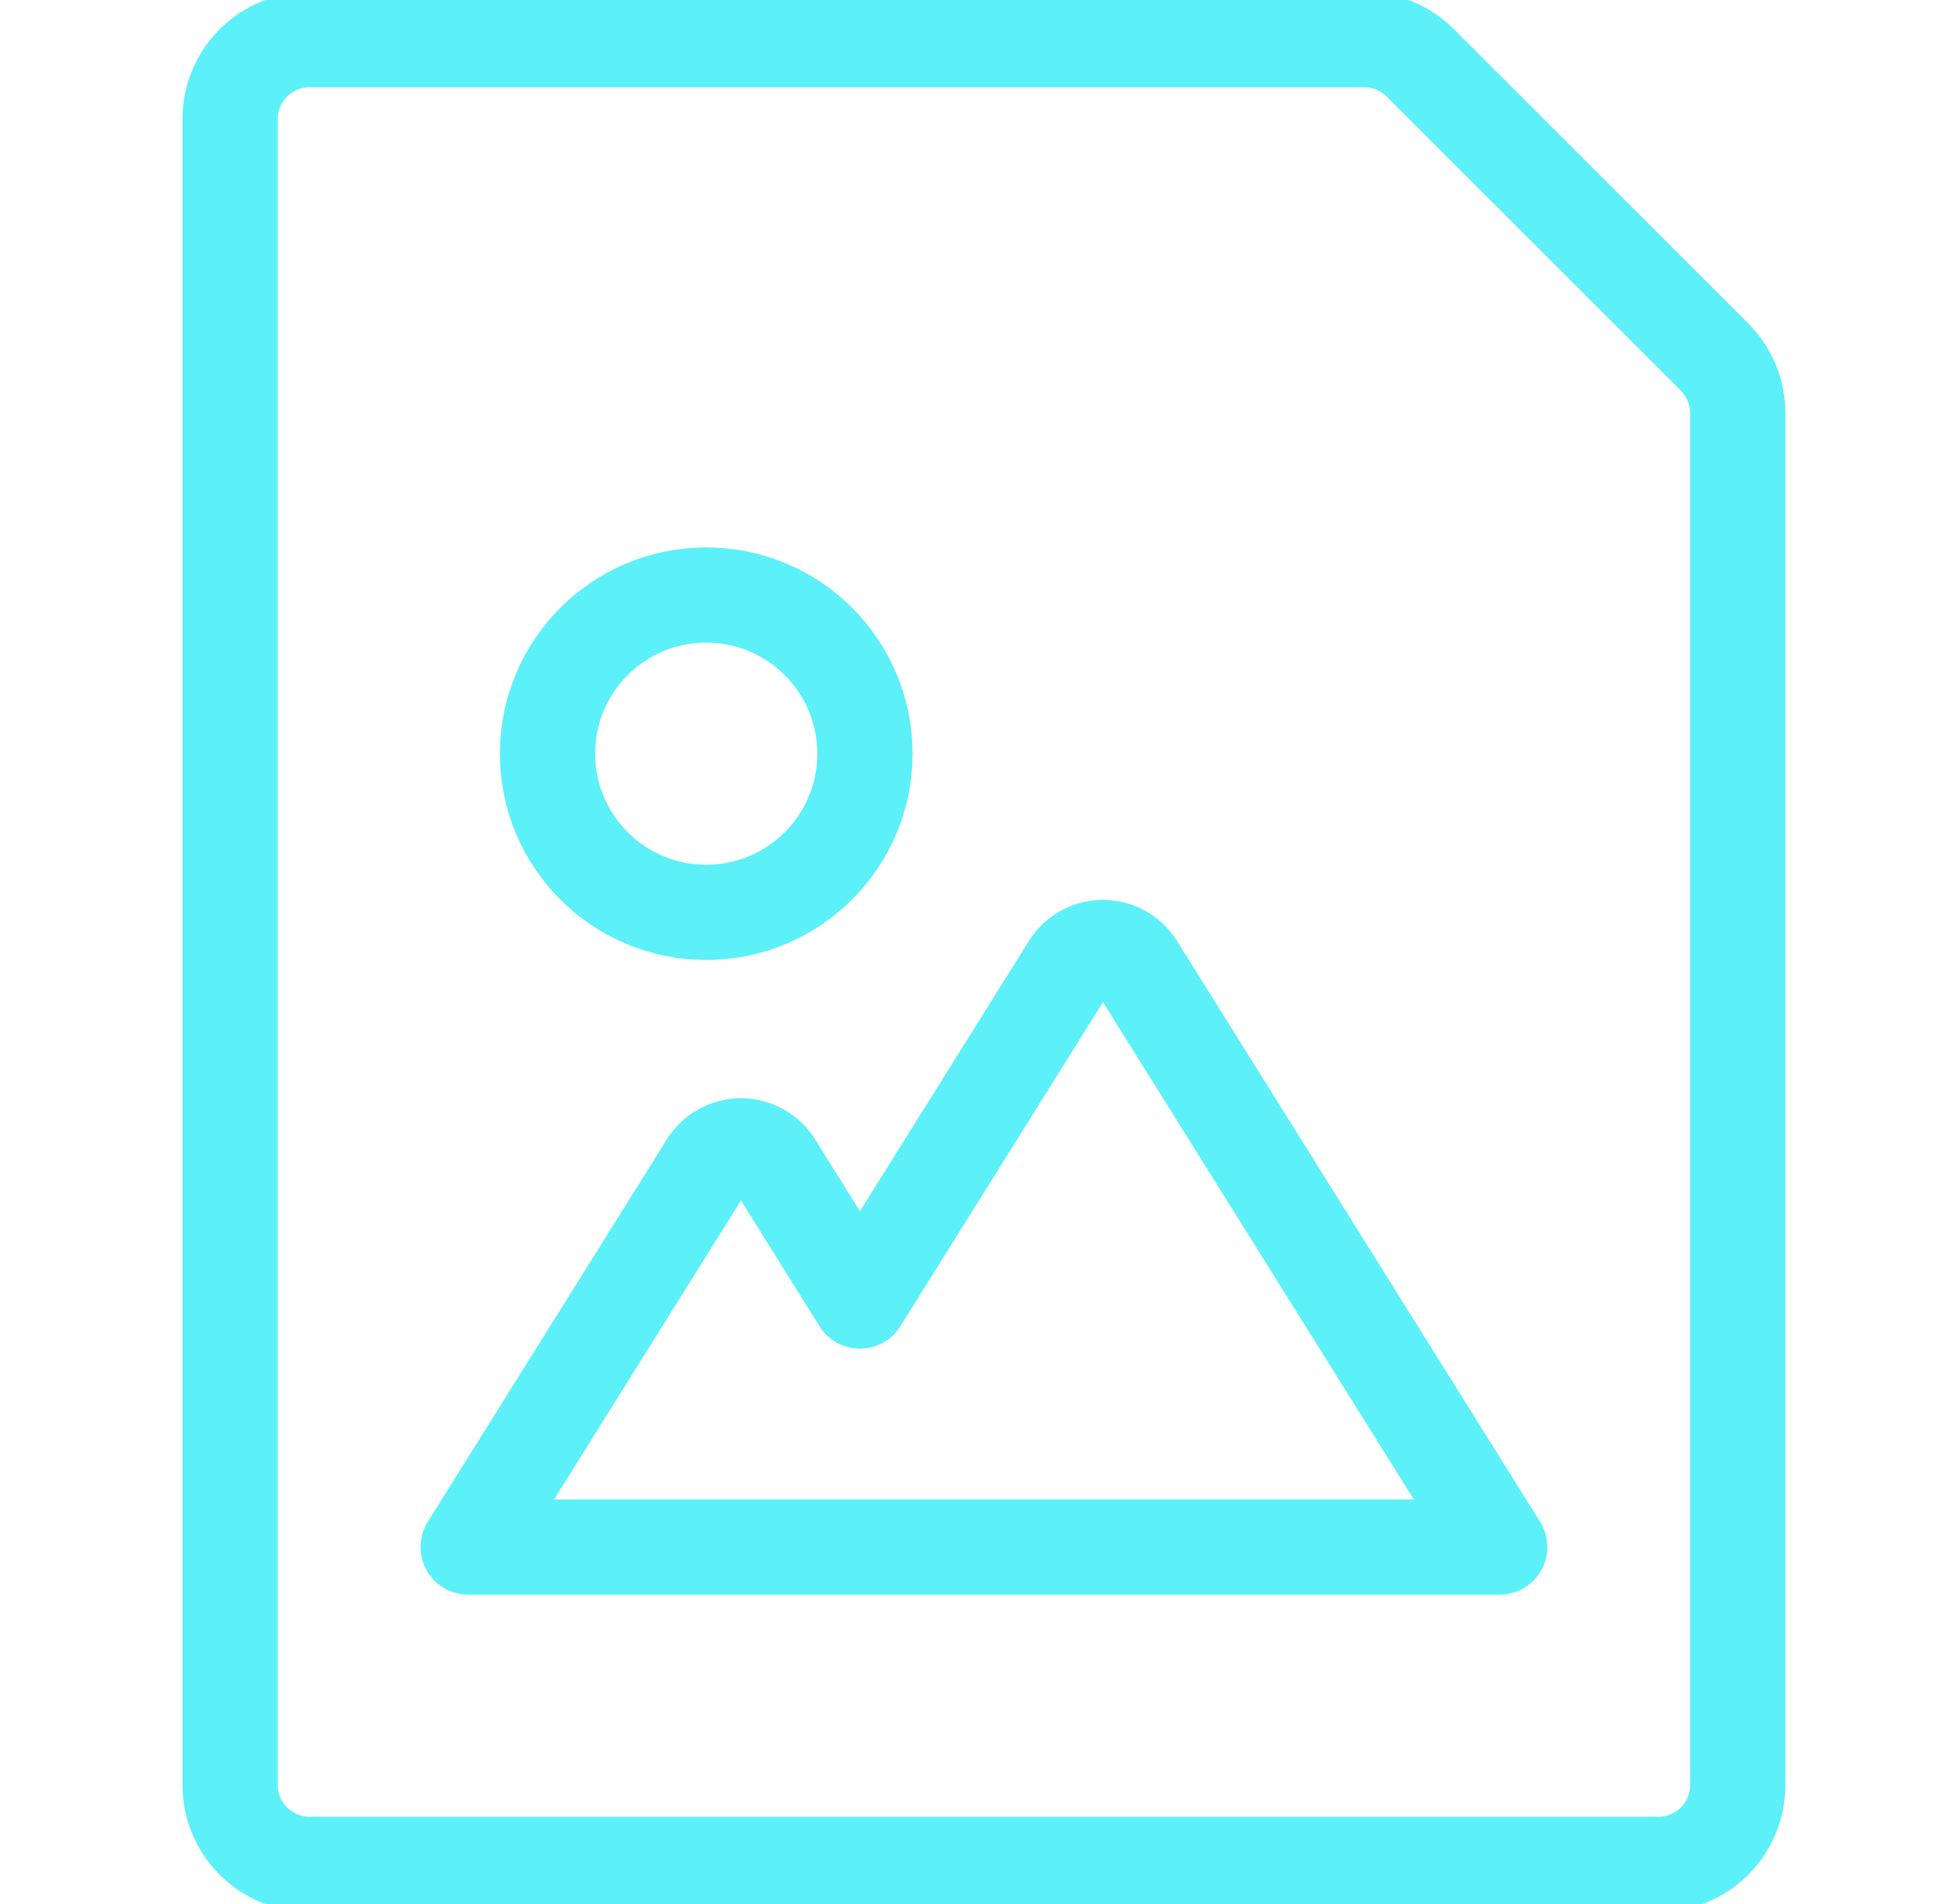
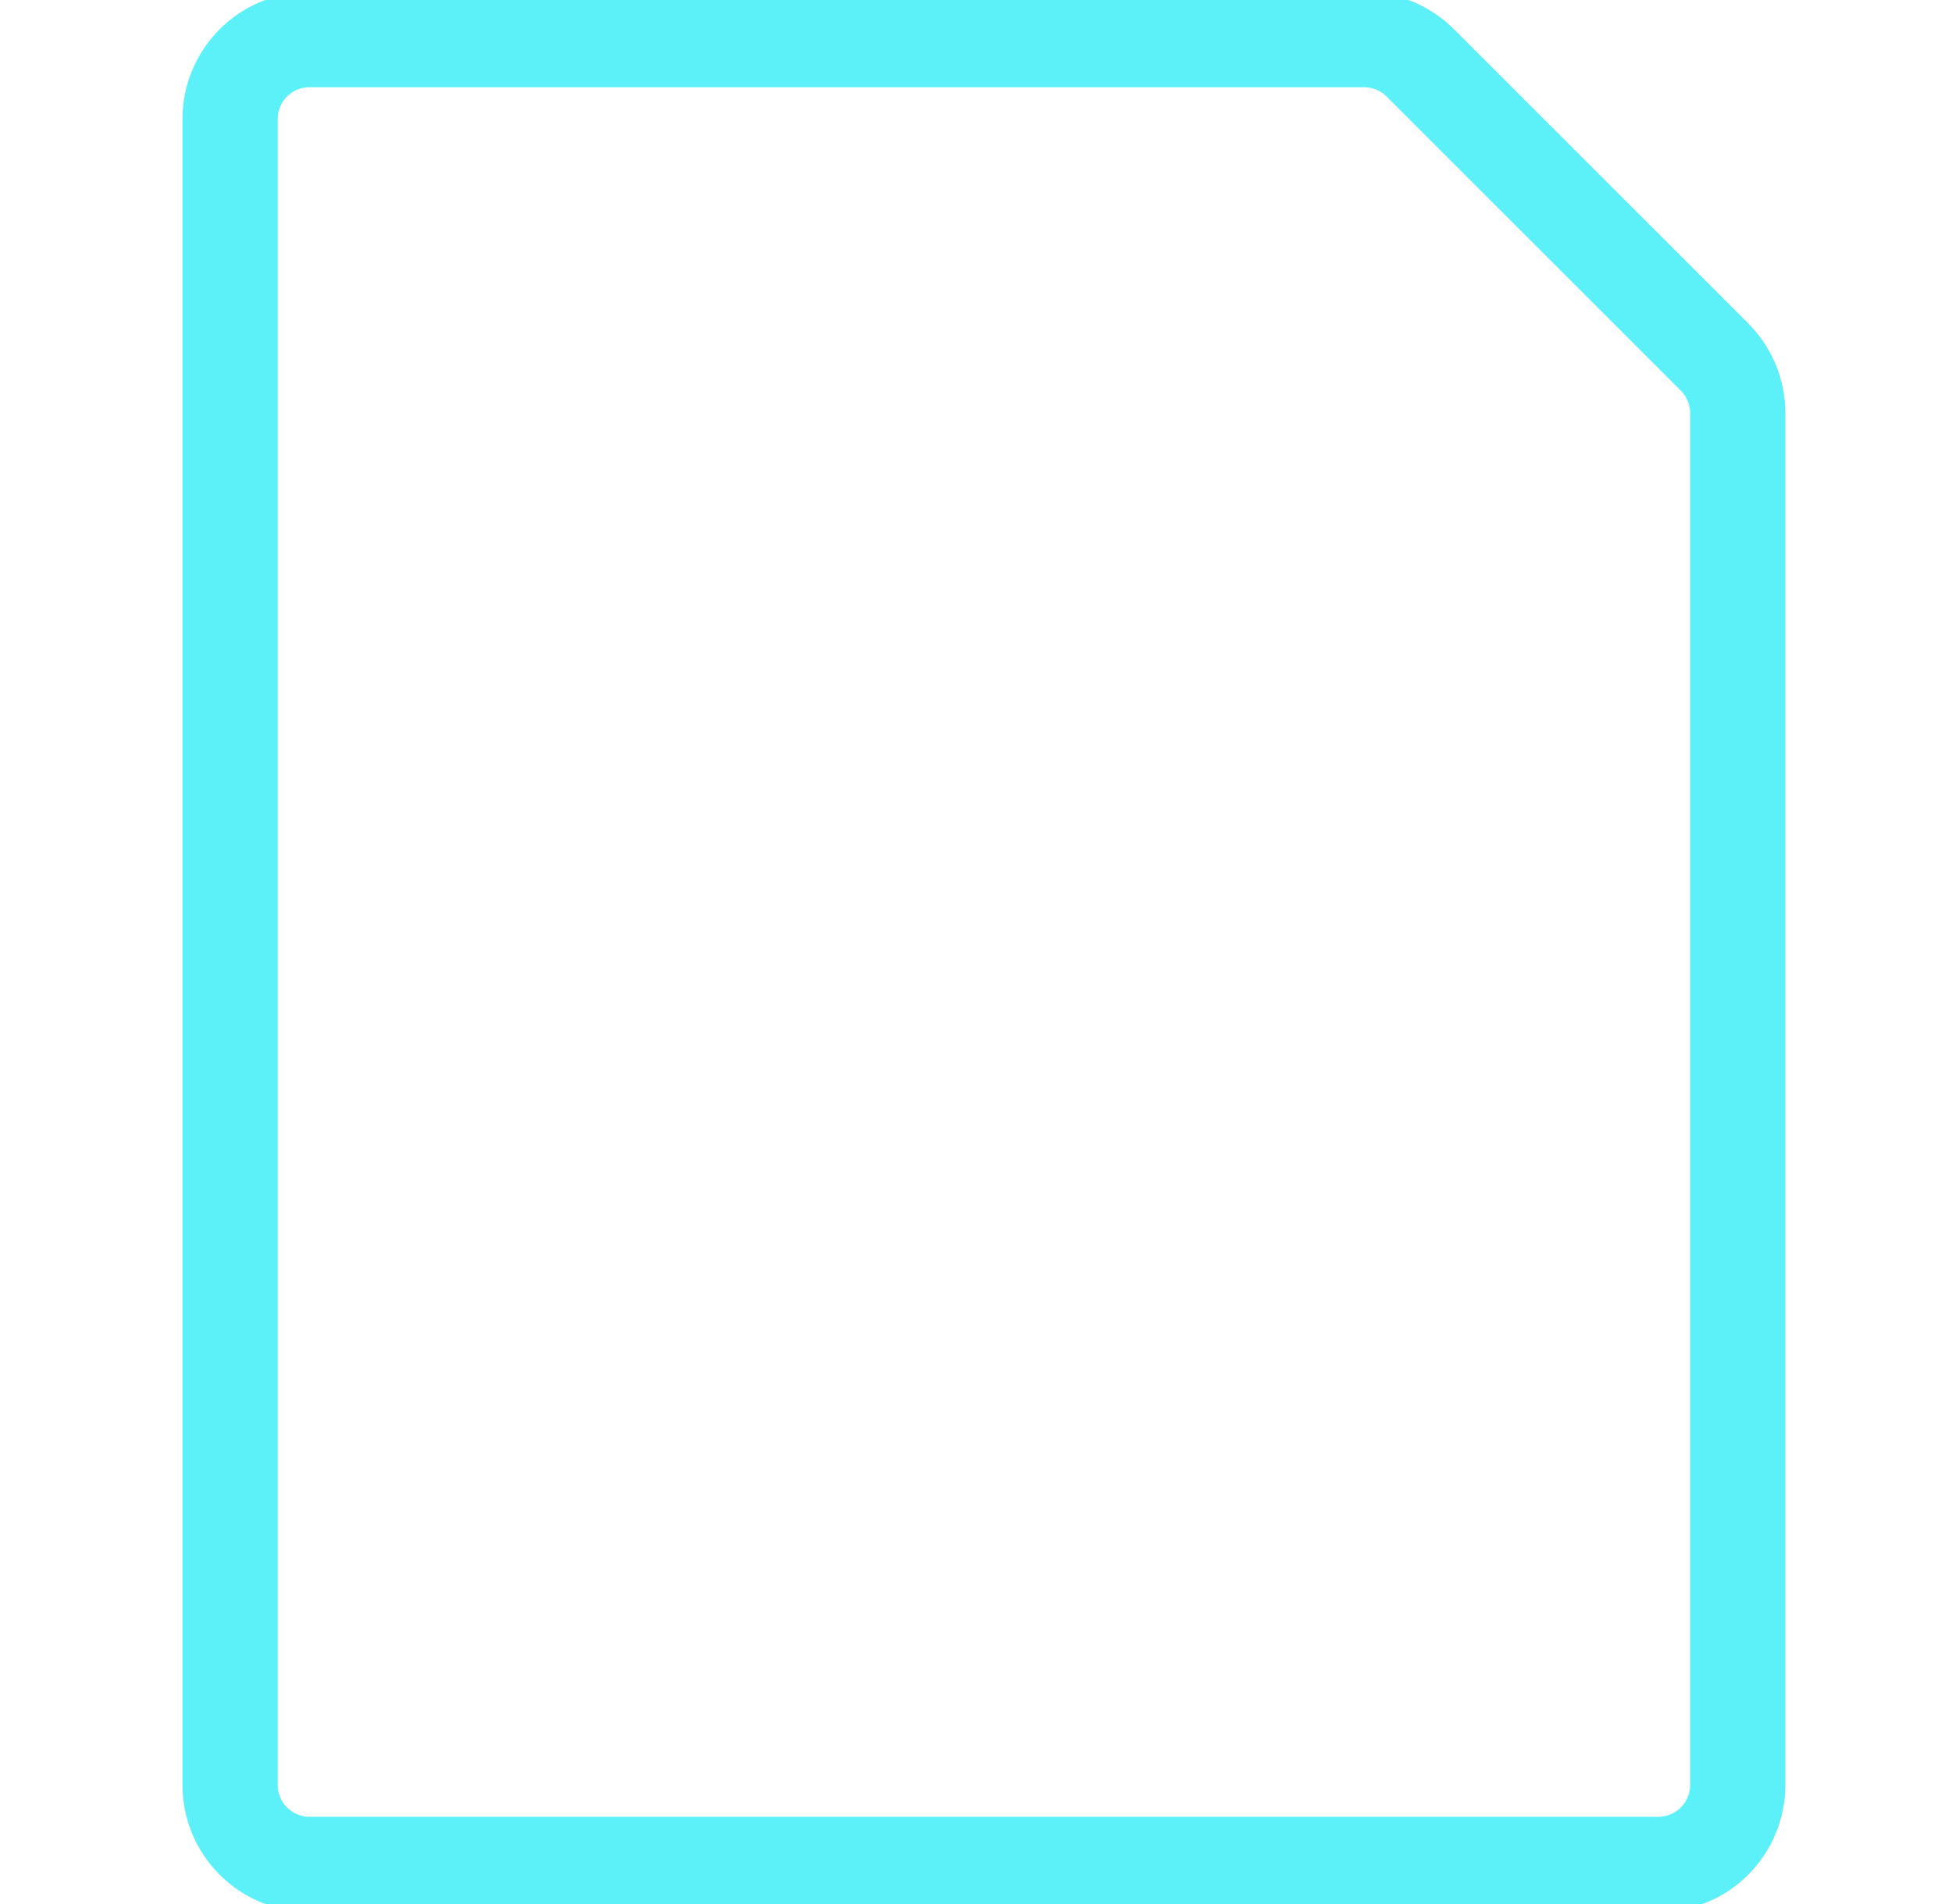
<svg xmlns="http://www.w3.org/2000/svg" width="41" height="40" viewBox="0 0 41 40" fill="none">
  <g clip-path="url(#clip0_2132_16400)">
-     <path d="M14.833 19.167C16.674 19.167 18.167 17.674 18.167 15.833C18.167 13.992 16.674 12.5 14.833 12.5C12.992 12.5 11.5 13.992 11.5 15.833C11.5 17.674 12.992 19.167 14.833 19.167Z" stroke="#5CF0F9" stroke-width="2" stroke-linecap="round" stroke-linejoin="round" />
-     <path d="M23.873 20.297C23.798 20.177 23.694 20.078 23.571 20.009C23.447 19.941 23.308 19.905 23.167 19.905C23.025 19.905 22.886 19.941 22.763 20.009C22.639 20.078 22.535 20.177 22.46 20.297L18.062 27.333L16.27 24.463C16.195 24.343 16.091 24.245 15.967 24.176C15.844 24.108 15.705 24.072 15.563 24.072C15.422 24.072 15.283 24.108 15.159 24.176C15.036 24.245 14.932 24.343 14.857 24.463L9.833 32.5H31.5L23.873 20.297Z" stroke="#5CF0F9" stroke-width="2" stroke-linecap="round" stroke-linejoin="round" />
    <path d="M36.012 7.5C36.324 7.812 36.5 8.236 36.5 8.678V37.5C36.5 37.942 36.324 38.366 36.012 38.678C35.699 38.991 35.275 39.167 34.833 39.167H6.5C6.058 39.167 5.634 38.991 5.322 38.678C5.009 38.366 4.833 37.942 4.833 37.5V2.5C4.833 2.058 5.009 1.634 5.322 1.321C5.634 1.009 6.058 0.833 6.5 0.833H28.655C29.097 0.833 29.521 1.009 29.833 1.322L36.012 7.5Z" stroke="#5CF0F9" stroke-width="2" stroke-linecap="round" stroke-linejoin="round" />
  </g>
  <defs>
    <clipPath id="clip0_2132_16400">
      <rect width="40" height="40" fill="white" transform="translate(0.667)" />
    </clipPath>
  </defs>
</svg>